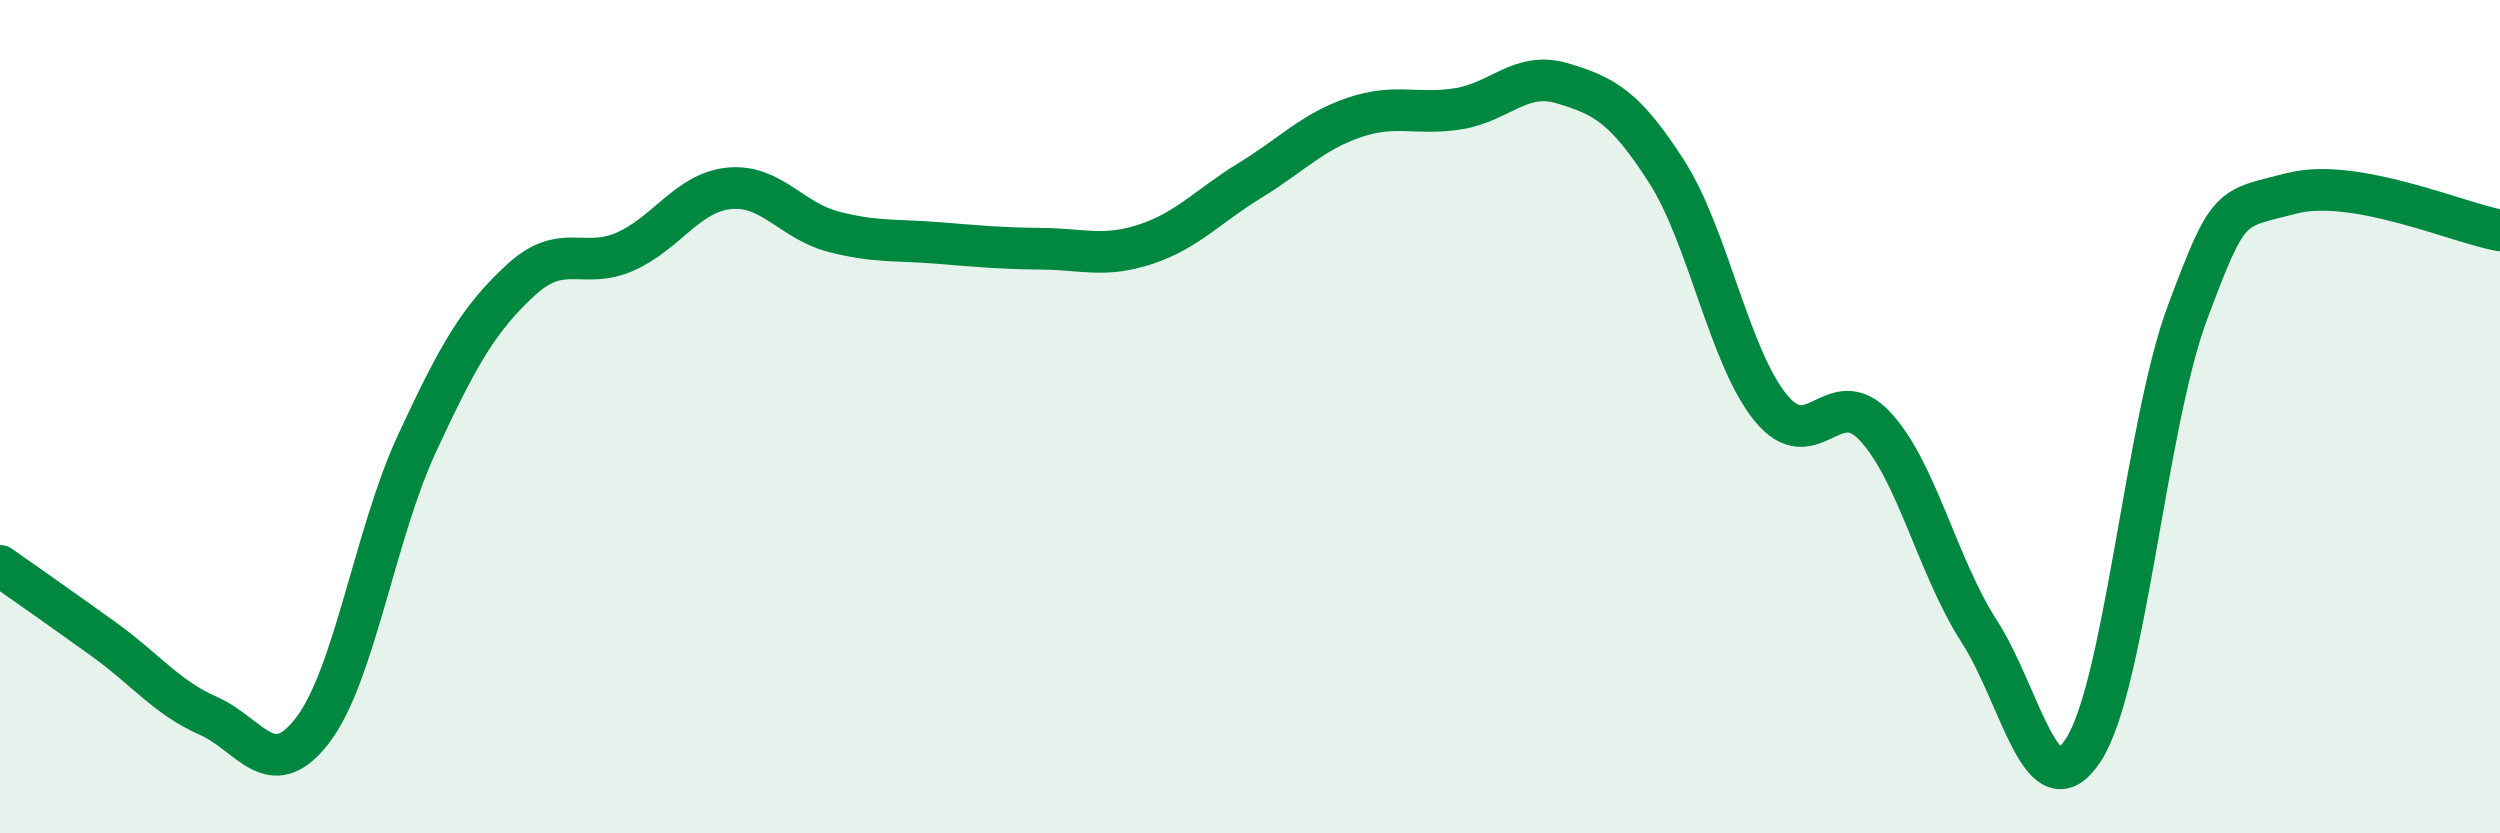
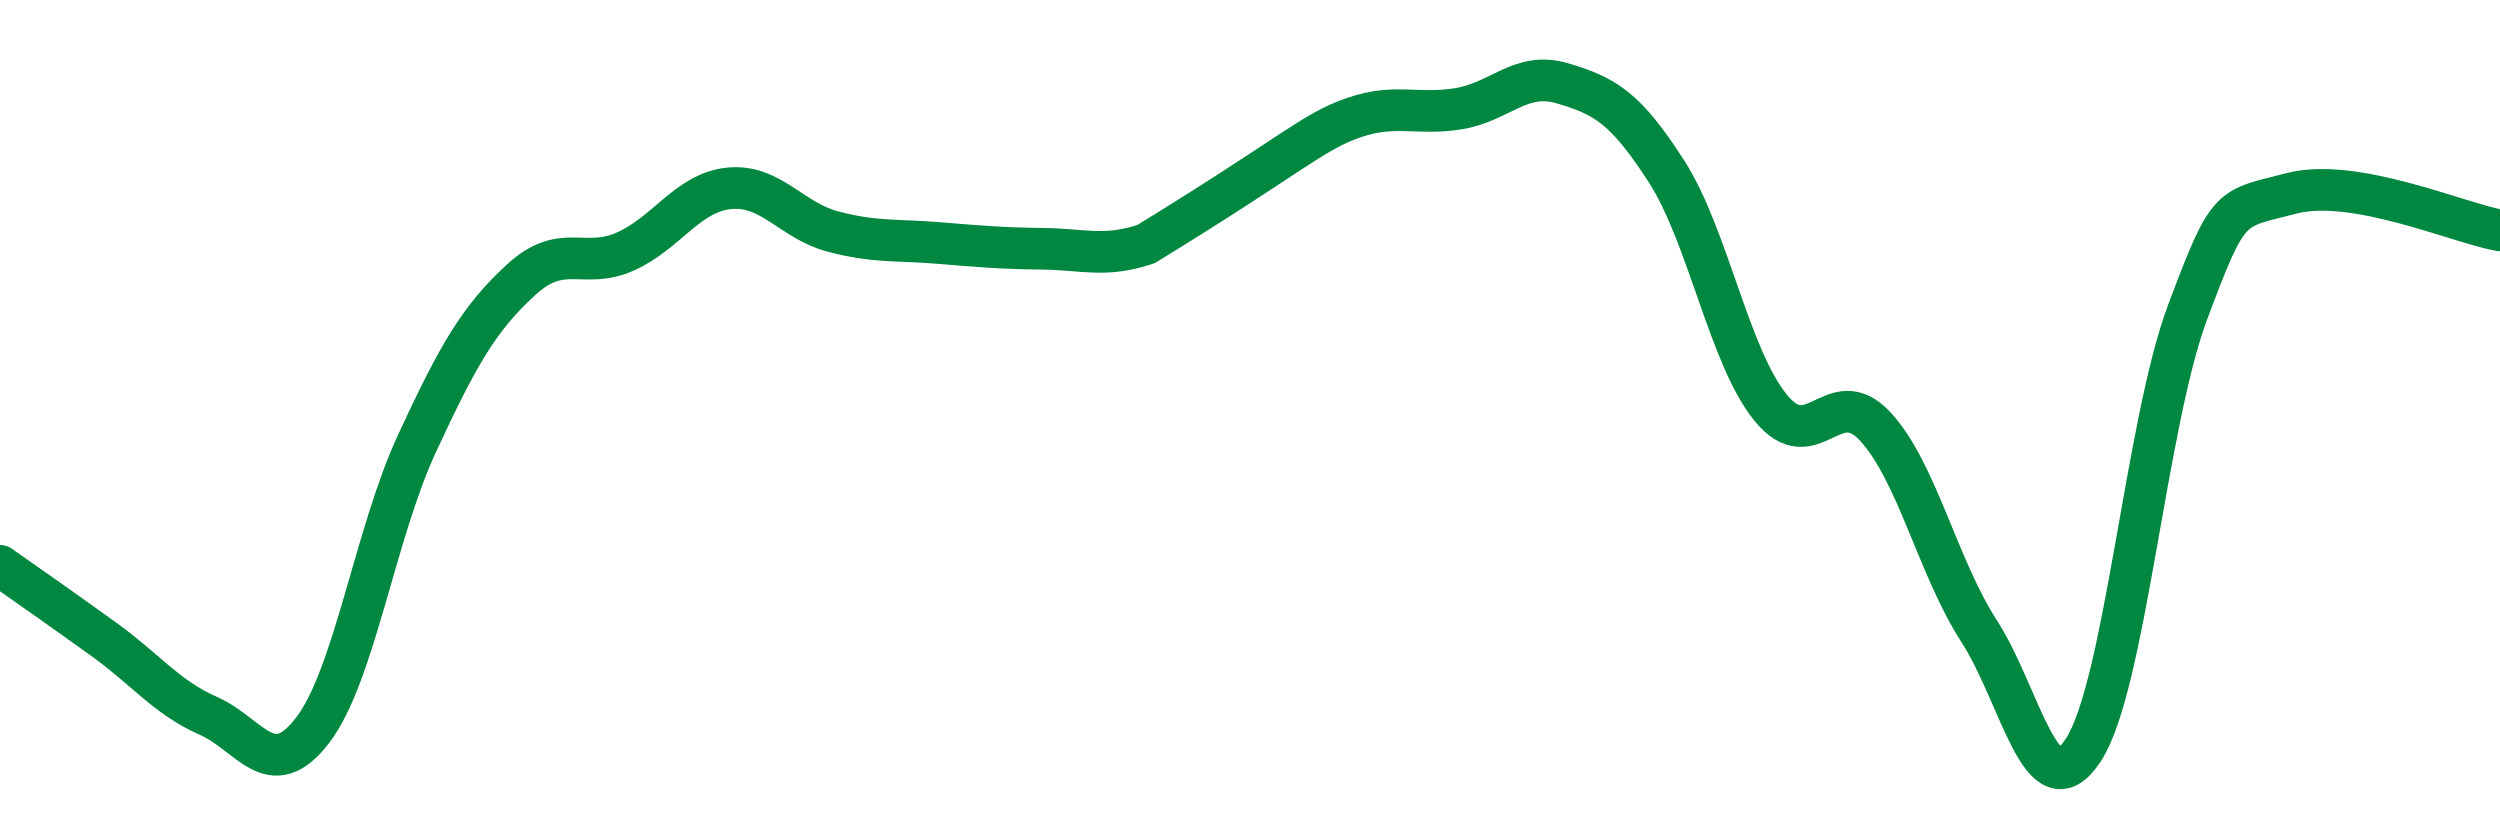
<svg xmlns="http://www.w3.org/2000/svg" width="60" height="20" viewBox="0 0 60 20">
-   <path d="M 0,13.58 C 0.5,13.93 1.5,14.63 2.5,15.35 C 3.5,16.07 4,16.74 5,17.18 C 6,17.62 6.5,18.83 7.5,17.53 C 8.5,16.23 9,12.82 10,10.66 C 11,8.5 11.5,7.64 12.5,6.72 C 13.5,5.8 14,6.48 15,6.04 C 16,5.6 16.5,4.62 17.5,4.52 C 18.5,4.42 19,5.3 20,5.56 C 21,5.82 21.5,5.75 22.5,5.83 C 23.5,5.91 24,5.96 25,5.97 C 26,5.98 26.5,6.19 27.5,5.86 C 28.5,5.53 29,4.94 30,4.33 C 31,3.72 31.5,3.16 32.5,2.82 C 33.5,2.48 34,2.77 35,2.61 C 36,2.45 36.5,1.7 37.5,2 C 38.5,2.3 39,2.56 40,4.12 C 41,5.68 41.5,8.57 42.5,9.79 C 43.5,11.01 44,9.16 45,10.23 C 46,11.3 46.5,13.6 47.5,15.15 C 48.5,16.7 49,19.53 50,18 C 51,16.47 51.5,10.17 52.5,7.5 C 53.5,4.83 53.5,5.03 55,4.64 C 56.5,4.25 59,5.35 60,5.53L60 20L0 20Z" fill="#008740" opacity="0.1" stroke-linecap="round" stroke-linejoin="round" />
-   <path d="M 0,13.58 C 0.5,13.93 1.5,14.63 2.5,15.35 C 3.5,16.07 4,16.74 5,17.18 C 6,17.62 6.5,18.83 7.5,17.53 C 8.5,16.23 9,12.82 10,10.66 C 11,8.5 11.5,7.64 12.5,6.72 C 13.5,5.8 14,6.48 15,6.04 C 16,5.6 16.5,4.62 17.5,4.52 C 18.5,4.42 19,5.3 20,5.56 C 21,5.82 21.5,5.75 22.5,5.83 C 23.5,5.91 24,5.96 25,5.97 C 26,5.98 26.5,6.19 27.5,5.86 C 28.5,5.53 29,4.94 30,4.33 C 31,3.72 31.5,3.16 32.5,2.82 C 33.5,2.48 34,2.77 35,2.61 C 36,2.45 36.5,1.7 37.5,2 C 38.5,2.3 39,2.56 40,4.12 C 41,5.68 41.5,8.57 42.5,9.79 C 43.5,11.01 44,9.16 45,10.23 C 46,11.3 46.5,13.6 47.5,15.15 C 48.5,16.7 49,19.53 50,18 C 51,16.47 51.5,10.17 52.5,7.5 C 53.5,4.83 53.5,5.03 55,4.64 C 56.5,4.25 59,5.35 60,5.53" stroke="#008740" stroke-width="1" fill="none" stroke-linecap="round" stroke-linejoin="round" />
+   <path d="M 0,13.58 C 0.5,13.93 1.5,14.63 2.5,15.35 C 3.5,16.07 4,16.74 5,17.18 C 6,17.62 6.5,18.83 7.5,17.53 C 8.5,16.23 9,12.82 10,10.66 C 11,8.5 11.5,7.64 12.5,6.72 C 13.5,5.8 14,6.48 15,6.04 C 16,5.6 16.5,4.62 17.5,4.52 C 18.5,4.42 19,5.3 20,5.56 C 21,5.82 21.5,5.75 22.5,5.83 C 23.5,5.91 24,5.96 25,5.97 C 26,5.98 26.5,6.19 27.5,5.86 C 31,3.72 31.5,3.16 32.5,2.82 C 33.5,2.48 34,2.77 35,2.61 C 36,2.45 36.5,1.7 37.5,2 C 38.5,2.3 39,2.56 40,4.12 C 41,5.68 41.5,8.57 42.5,9.79 C 43.5,11.01 44,9.16 45,10.23 C 46,11.3 46.5,13.6 47.5,15.15 C 48.5,16.7 49,19.53 50,18 C 51,16.47 51.5,10.17 52.5,7.5 C 53.5,4.83 53.5,5.03 55,4.64 C 56.5,4.25 59,5.35 60,5.53" stroke="#008740" stroke-width="1" fill="none" stroke-linecap="round" stroke-linejoin="round" />
</svg>